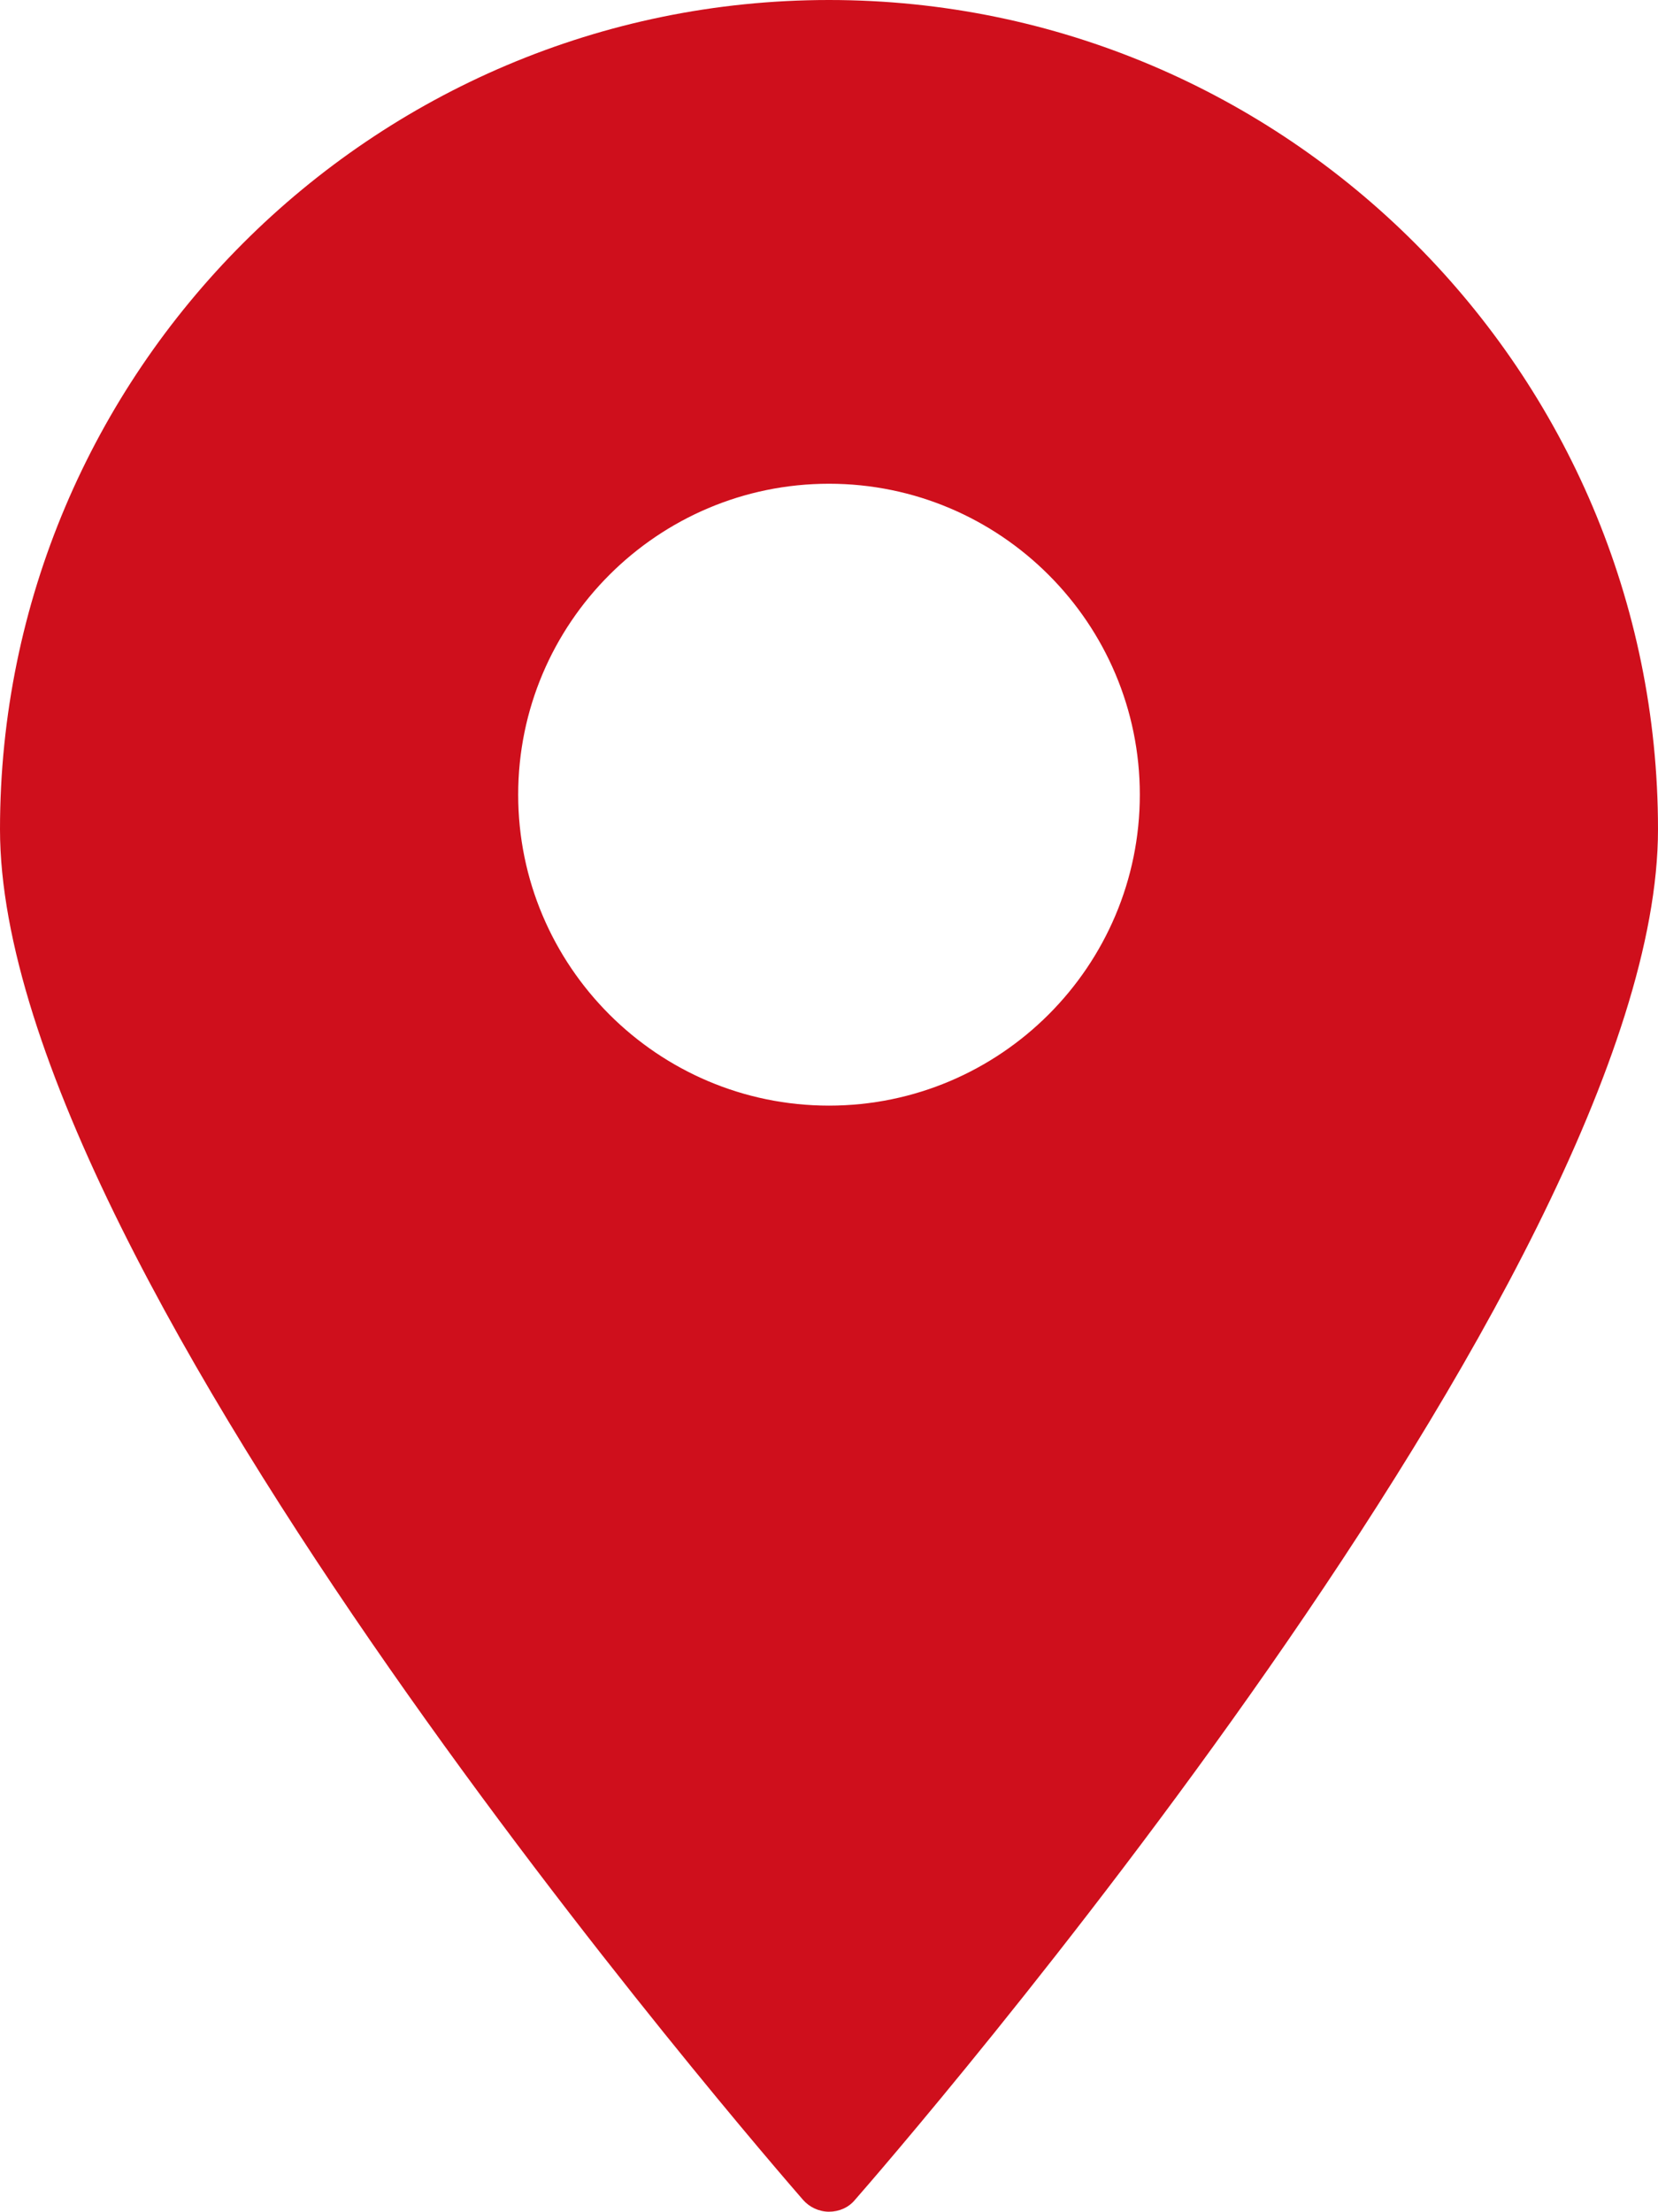
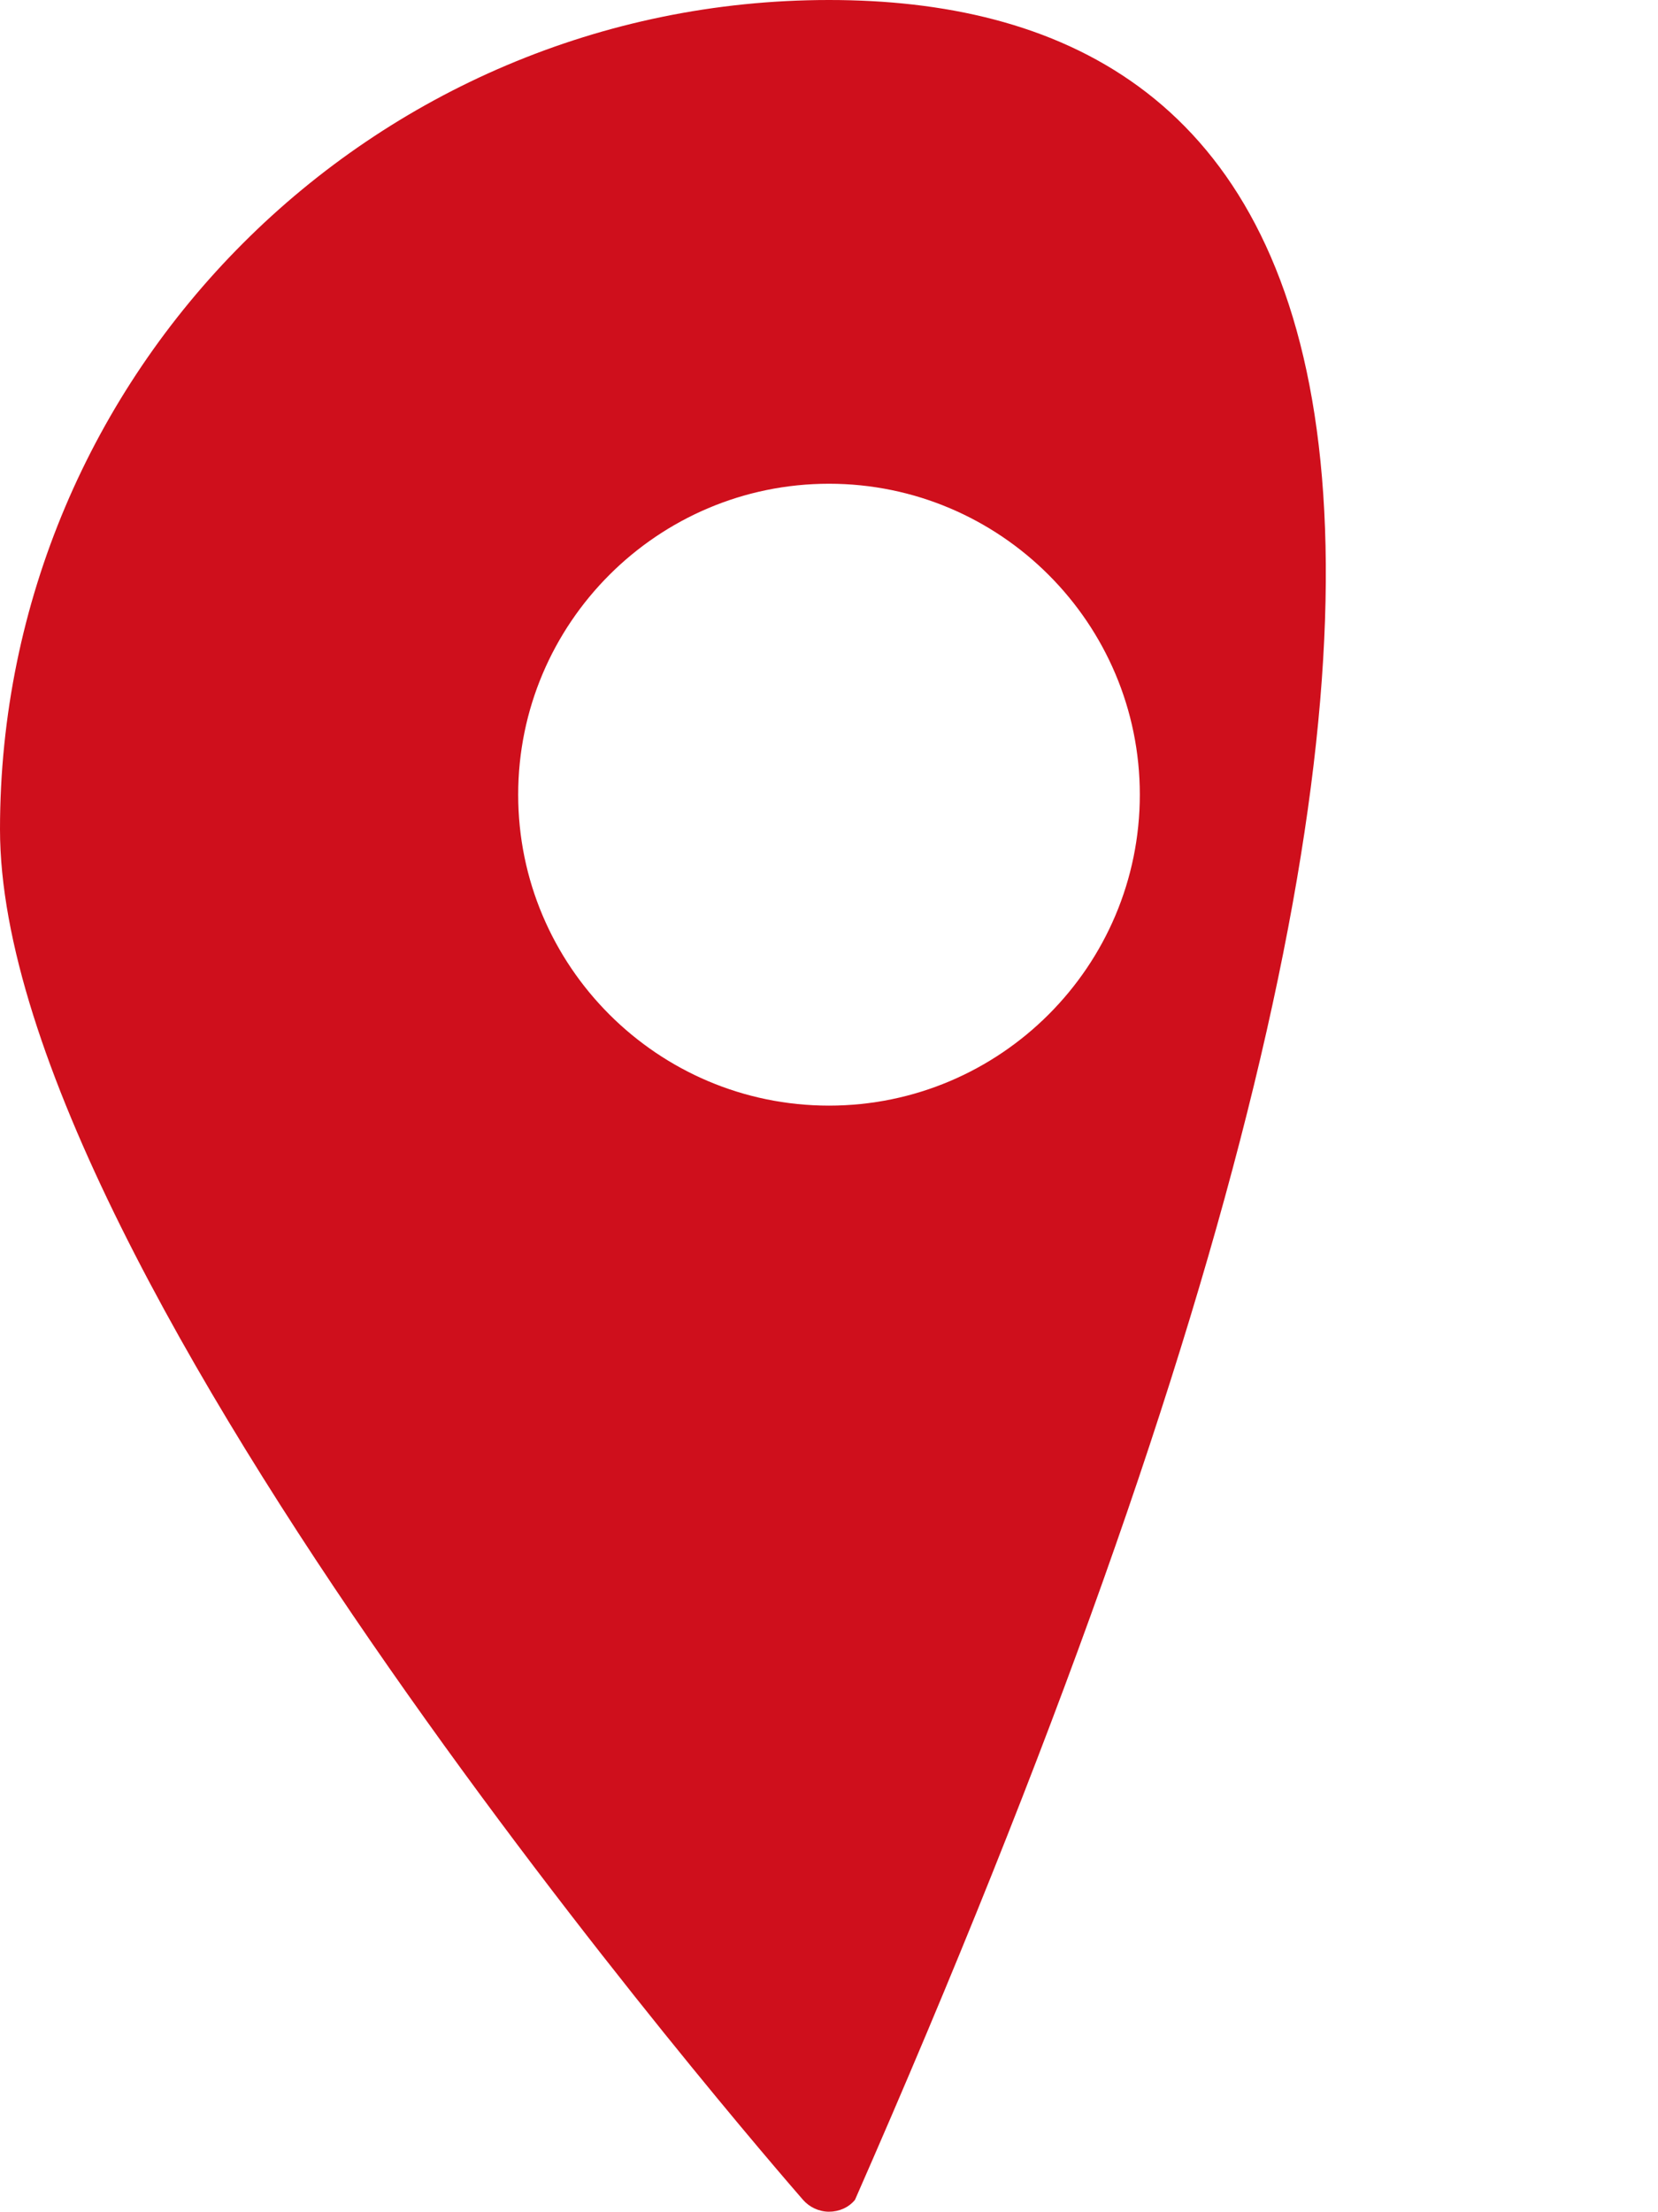
<svg xmlns="http://www.w3.org/2000/svg" fill="#000000" height="485.1" preserveAspectRatio="xMidYMid meet" version="1" viewBox="68.1 7.5 363.8 485.1" width="363.8" zoomAndPan="magnify">
  <g id="change1_1">
-     <path d="M250,7.5C149.7,7.5,68.1,89.1,68.1,189.4c0,98,169,292.3,176.2,300.6c1.4,1.6,3.5,2.6,5.7,2.6 s4.3-0.9,5.7-2.6c7.2-8.2,176.2-202.6,176.2-300.6C431.9,89.1,350.3,7.5,250,7.5z M181.8,181.8c0-37.6,30.6-68.2,68.2-68.2 s68.2,30.6,68.2,68.2S287.6,250,250,250S181.8,219.4,181.8,181.8z" fill="#cf0f1c" />
+     <path d="M250,7.5C149.7,7.5,68.1,89.1,68.1,189.4c0,98,169,292.3,176.2,300.6c1.4,1.6,3.5,2.6,5.7,2.6 s4.3-0.9,5.7-2.6C431.9,89.1,350.3,7.5,250,7.5z M181.8,181.8c0-37.6,30.6-68.2,68.2-68.2 s68.2,30.6,68.2,68.2S287.6,250,250,250S181.8,219.4,181.8,181.8z" fill="#cf0f1c" />
  </g>
</svg>